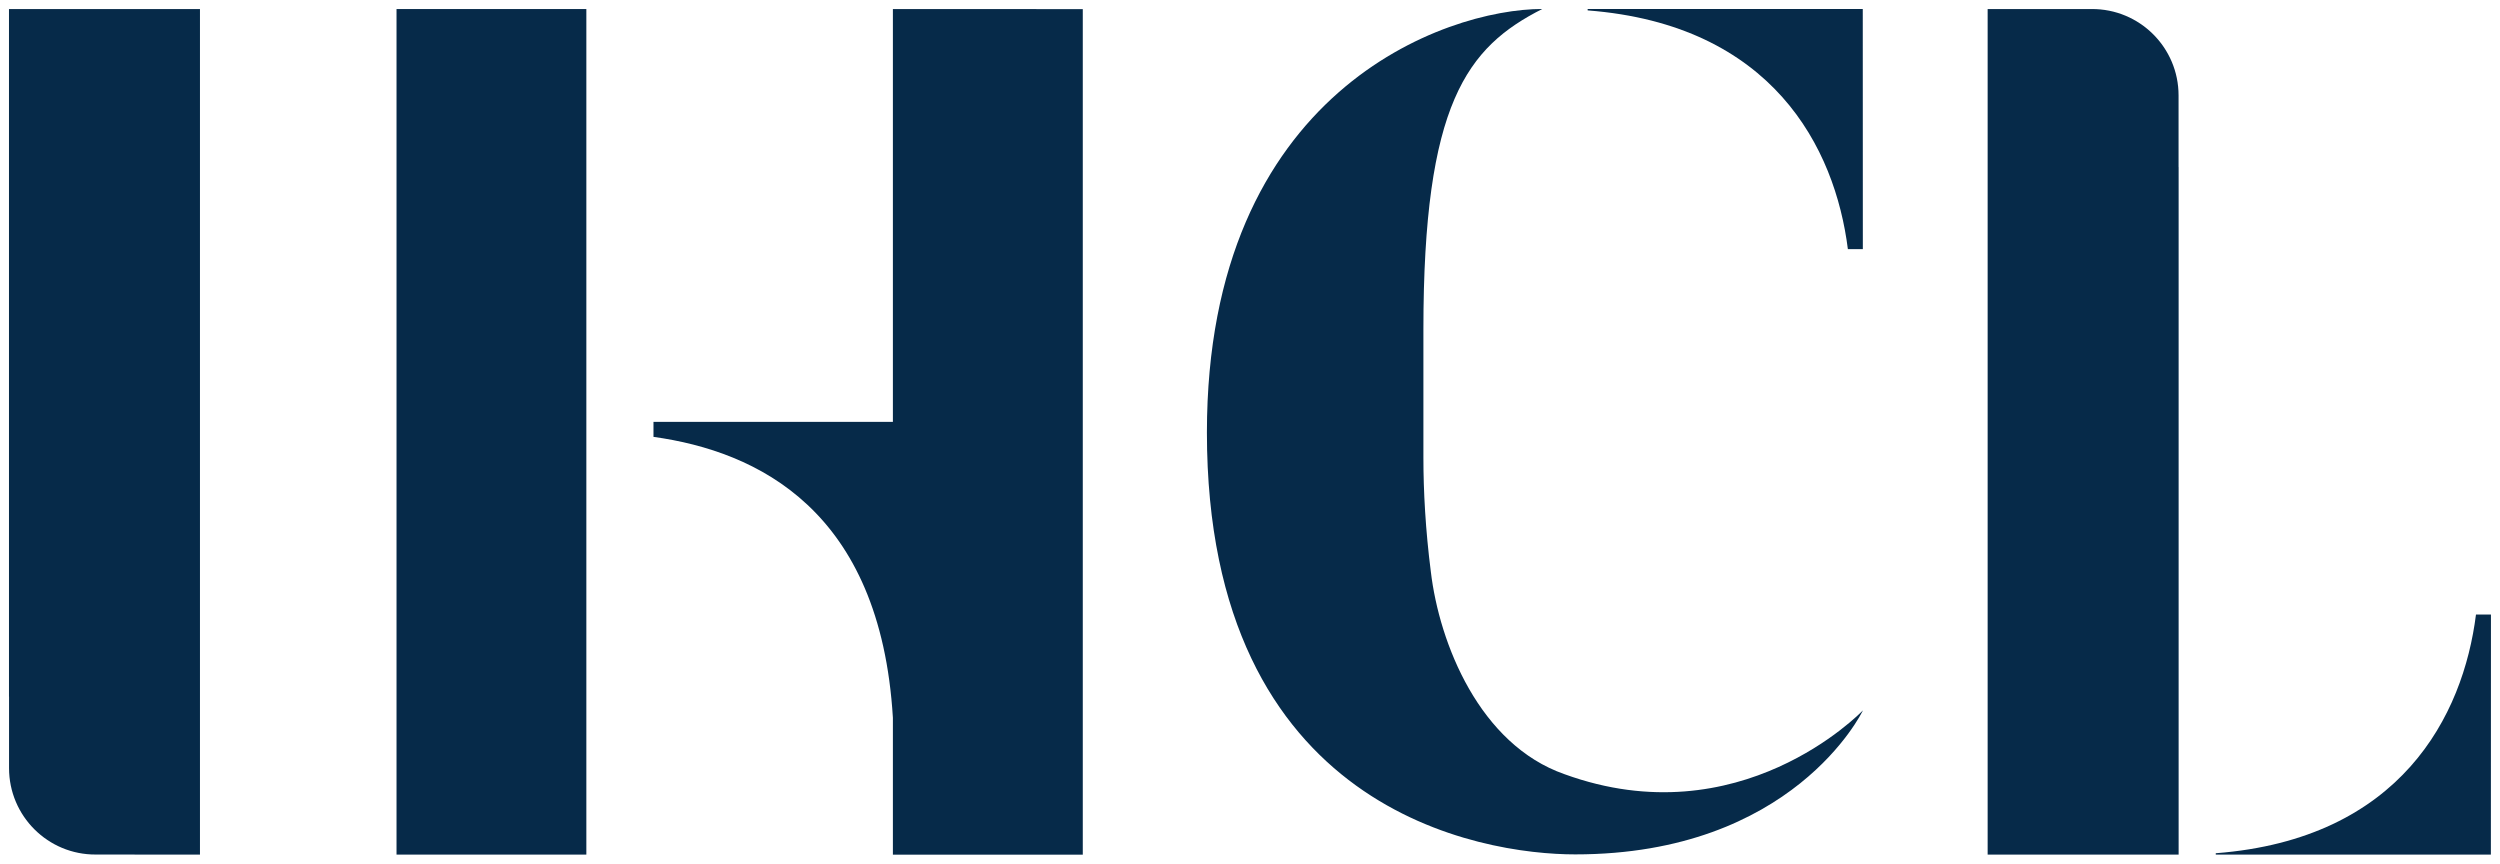
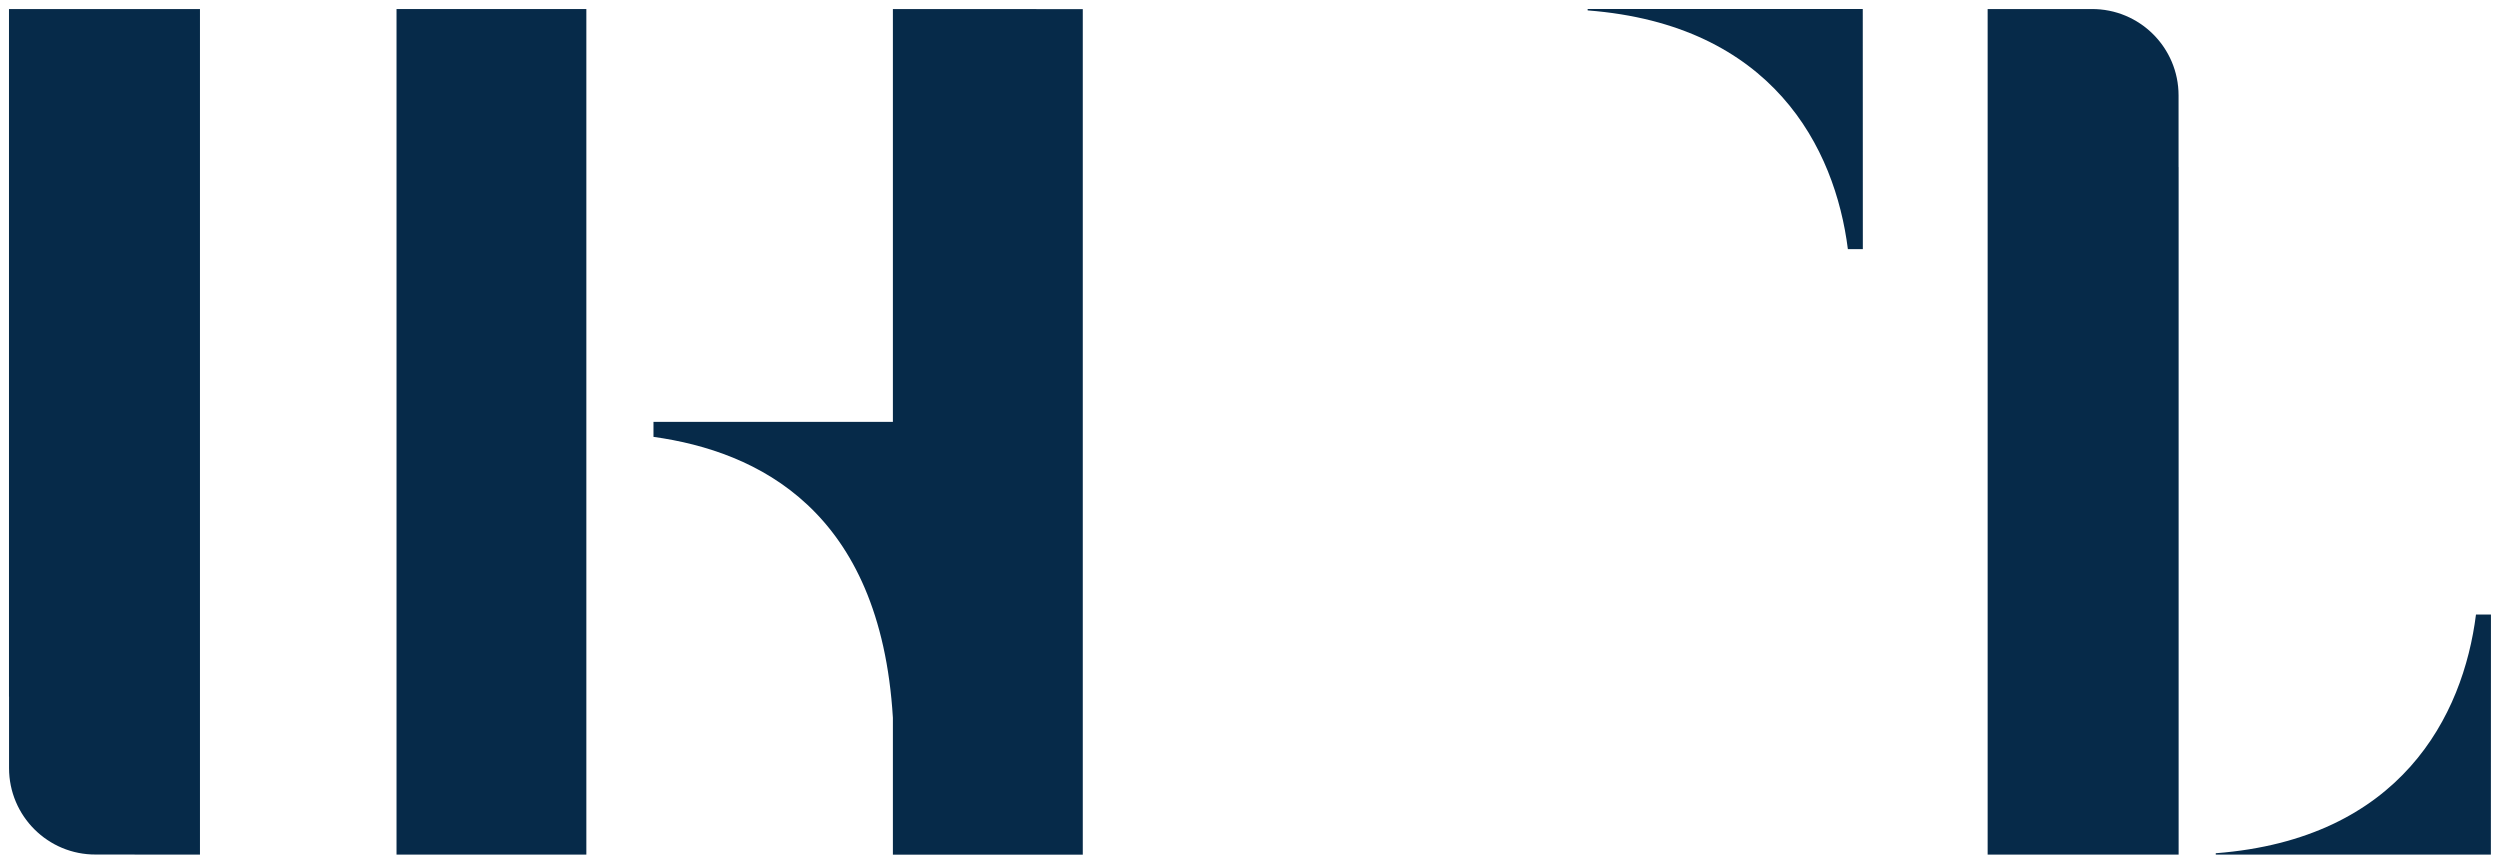
<svg xmlns="http://www.w3.org/2000/svg" xmlns:ns1="http://www.inkscape.org/namespaces/inkscape" xmlns:ns2="http://sodipodi.sourceforge.net/DTD/sodipodi-0.dtd" width="277.848" height="95.977" viewBox="0 0 36.757 12.697" version="1.1" id="svg9221" ns1:version="0.92.0 r15299" ns2:docname="ihcl.svg">
  <defs id="defs9215">
    <clipPath id="clipPath8215" clipPathUnits="userSpaceOnUse">
      <path ns1:connector-curvature="0" id="path8213" d="M 0,0 H 593.28 V 773.28 H 0 Z" />
    </clipPath>
  </defs>
  <ns2:namedview id="base" pagecolor="#ffffff" bordercolor="#666666" borderopacity="1.0" ns1:pageopacity="0.0" ns1:pageshadow="2" ns1:zoom="5.4344656" ns1:cx="72.990165" ns1:cy="-2.0505646" ns1:document-units="mm" ns1:current-layer="layer1" showgrid="false" fit-margin-top="0" fit-margin-left="0" fit-margin-right="0" fit-margin-bottom="0" units="px" ns1:window-width="1280" ns1:window-height="744" ns1:window-x="-4" ns1:window-y="-4" ns1:window-maximized="1" />
  <g ns1:label="Layer 1" ns1:groupmode="layer" id="layer1" transform="translate(-111.022,-151.424)">
    <g id="g9301" style="fill:#062a49;fill-opacity:1" transform="translate(0.132,-0.132)">
-       <path d="m 138.279,162.004 c -0.016,0.031 -1.03,2.114 -4.229,2.114 -1.373,0 -5.415,-0.632 -5.415,-6.203 0,-5.025 3.511,-6.227 4.931,-6.227 -1.108,0.562 -1.748,1.389 -1.748,4.713 v 1.888 c 0,0.484 0.031,1.061 0.109,1.67 0.125,1.061 0.718,2.544 1.966,2.98 2.575,0.936 4.354,-0.905 4.385,-0.936" style="fill:#062a49;fill-opacity:1;fill-rule:nonzero;stroke:none;stroke-width:0.353" id="path8219" ns1:connector-curvature="0" />
      <path d="m 113.367,164.121 h 0.463 v -12.432 h -2.808 v 10.109 h 0.001 v 1.052 c 0,0.704 0.573,1.275 1.277,1.27" style="fill:#062a49;fill-opacity:1;fill-rule:nonzero;stroke:none;stroke-width:0.353" id="path8223" ns1:connector-curvature="0" />
      <path d="m 140.577,151.689 h -0.463 v 12.432 h 2.808 v -10.109 h -0.001 v -1.053 c 0,-0.704 -0.573,-1.274 -1.277,-1.27" style="fill:#062a49;fill-opacity:1;fill-rule:nonzero;stroke:none;stroke-width:0.353" id="path8227" ns1:connector-curvature="0" />
      <path d="m 147.514,160.591 h -0.22 c -0.188,1.492 -1.109,3.301 -3.826,3.51 v 0.02 h 4.045" style="fill:#062a49;fill-opacity:1;fill-rule:nonzero;stroke:none;stroke-width:0.353" id="path8231" ns1:connector-curvature="0" />
      <path d="m 138.279,155.219 h -0.22 c -0.188,-1.492 -1.109,-3.301 -3.826,-3.51 v -0.021 h 4.045" style="fill:#062a49;fill-opacity:1;fill-rule:nonzero;stroke:none;stroke-width:0.353" id="path8235" ns1:connector-curvature="0" />
      <path ns1:connector-curvature="0" id="path8237" style="fill:#062a49;fill-opacity:1;fill-rule:nonzero;stroke:none;stroke-width:0.353" d="m 116.72,164.121 h 2.791 v -12.432 h -2.791 z" />
      <path d="m 124.018,151.689 v 6.07 h -3.52 v 0.22 c 1.532,0.214 3.336,1.077 3.52,4.13 v 2.013 h 2.792 v -12.432" style="fill:#062a49;fill-opacity:1;fill-rule:nonzero;stroke:none;stroke-width:0.353" id="path8241" ns1:connector-curvature="0" />
    </g>
  </g>
</svg>